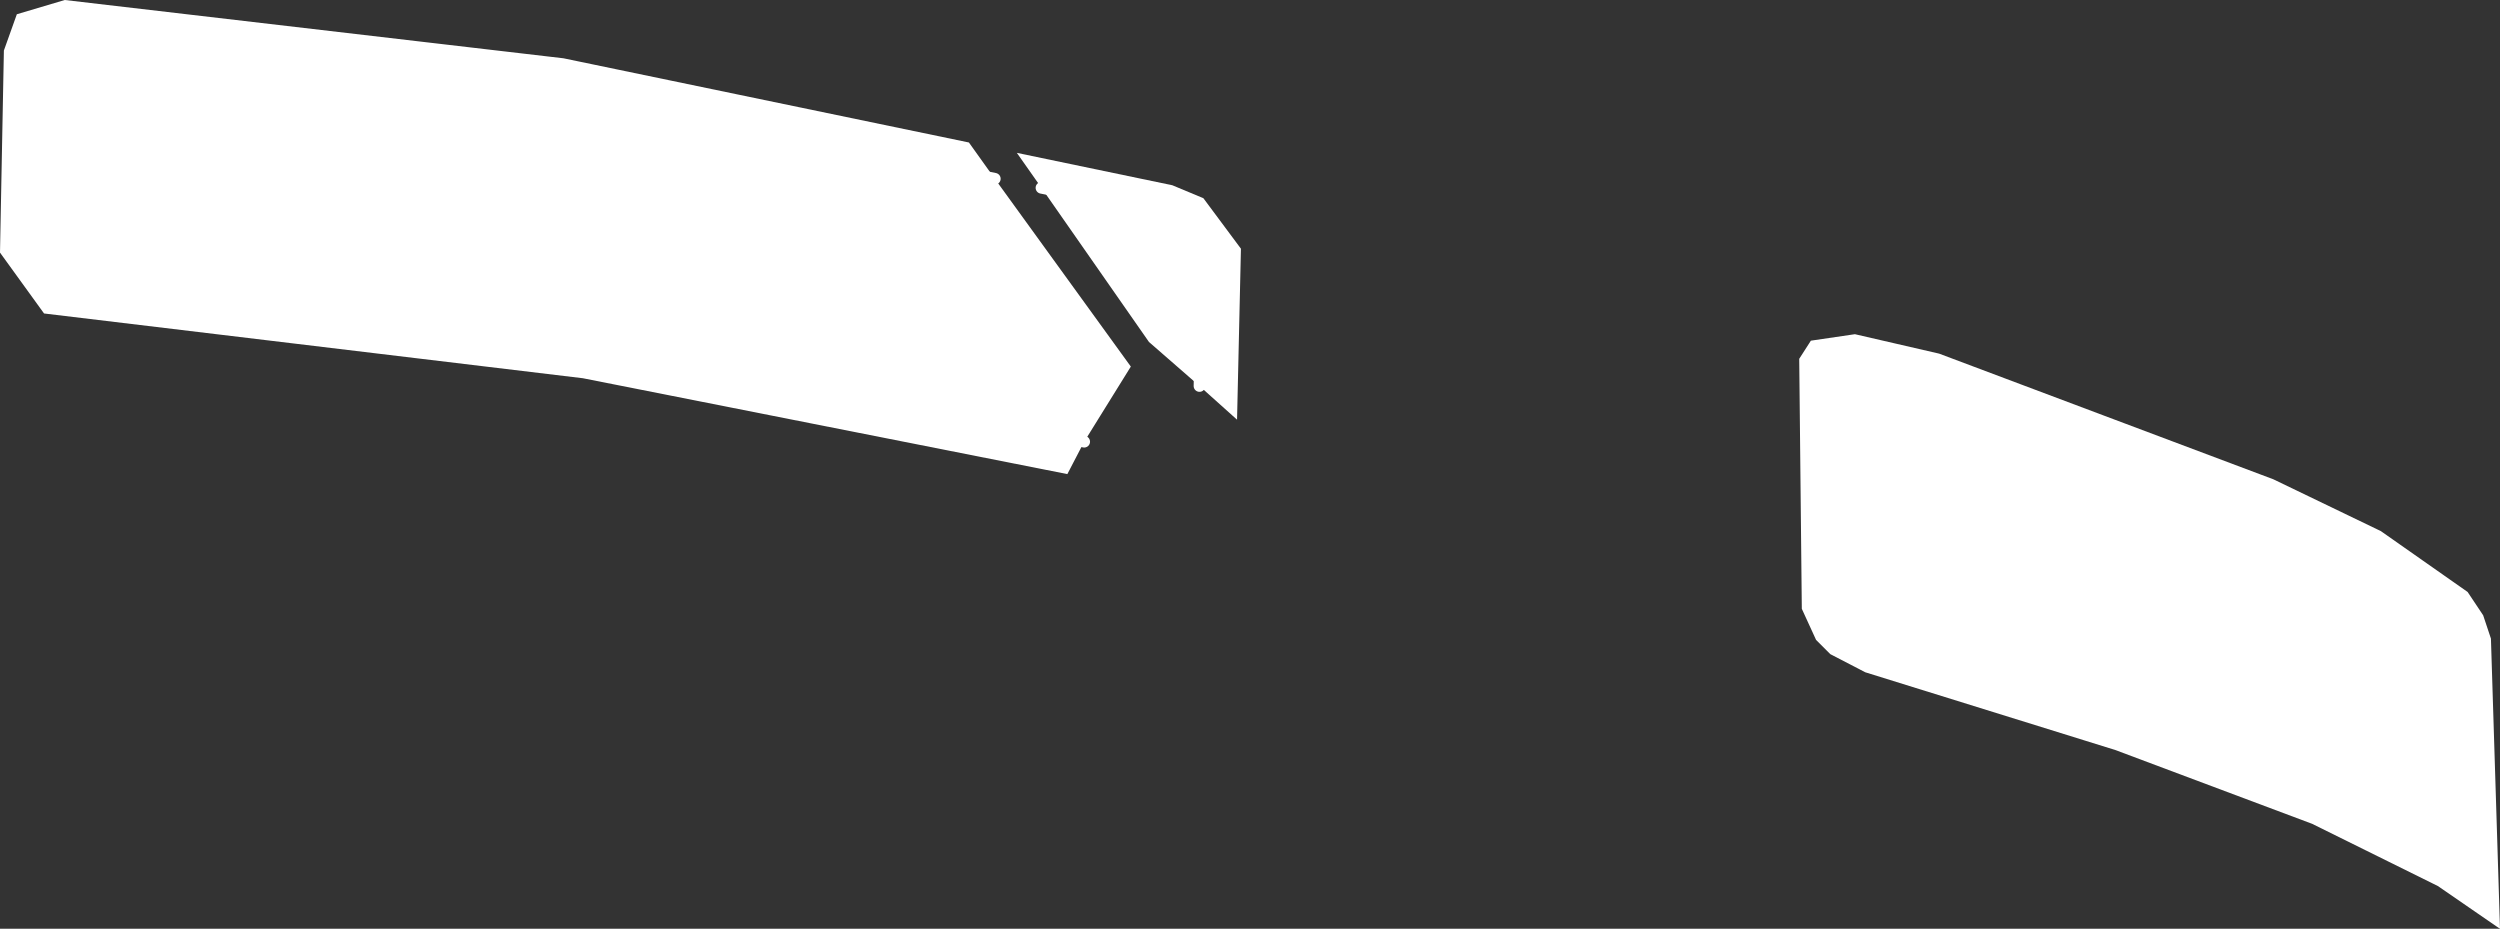
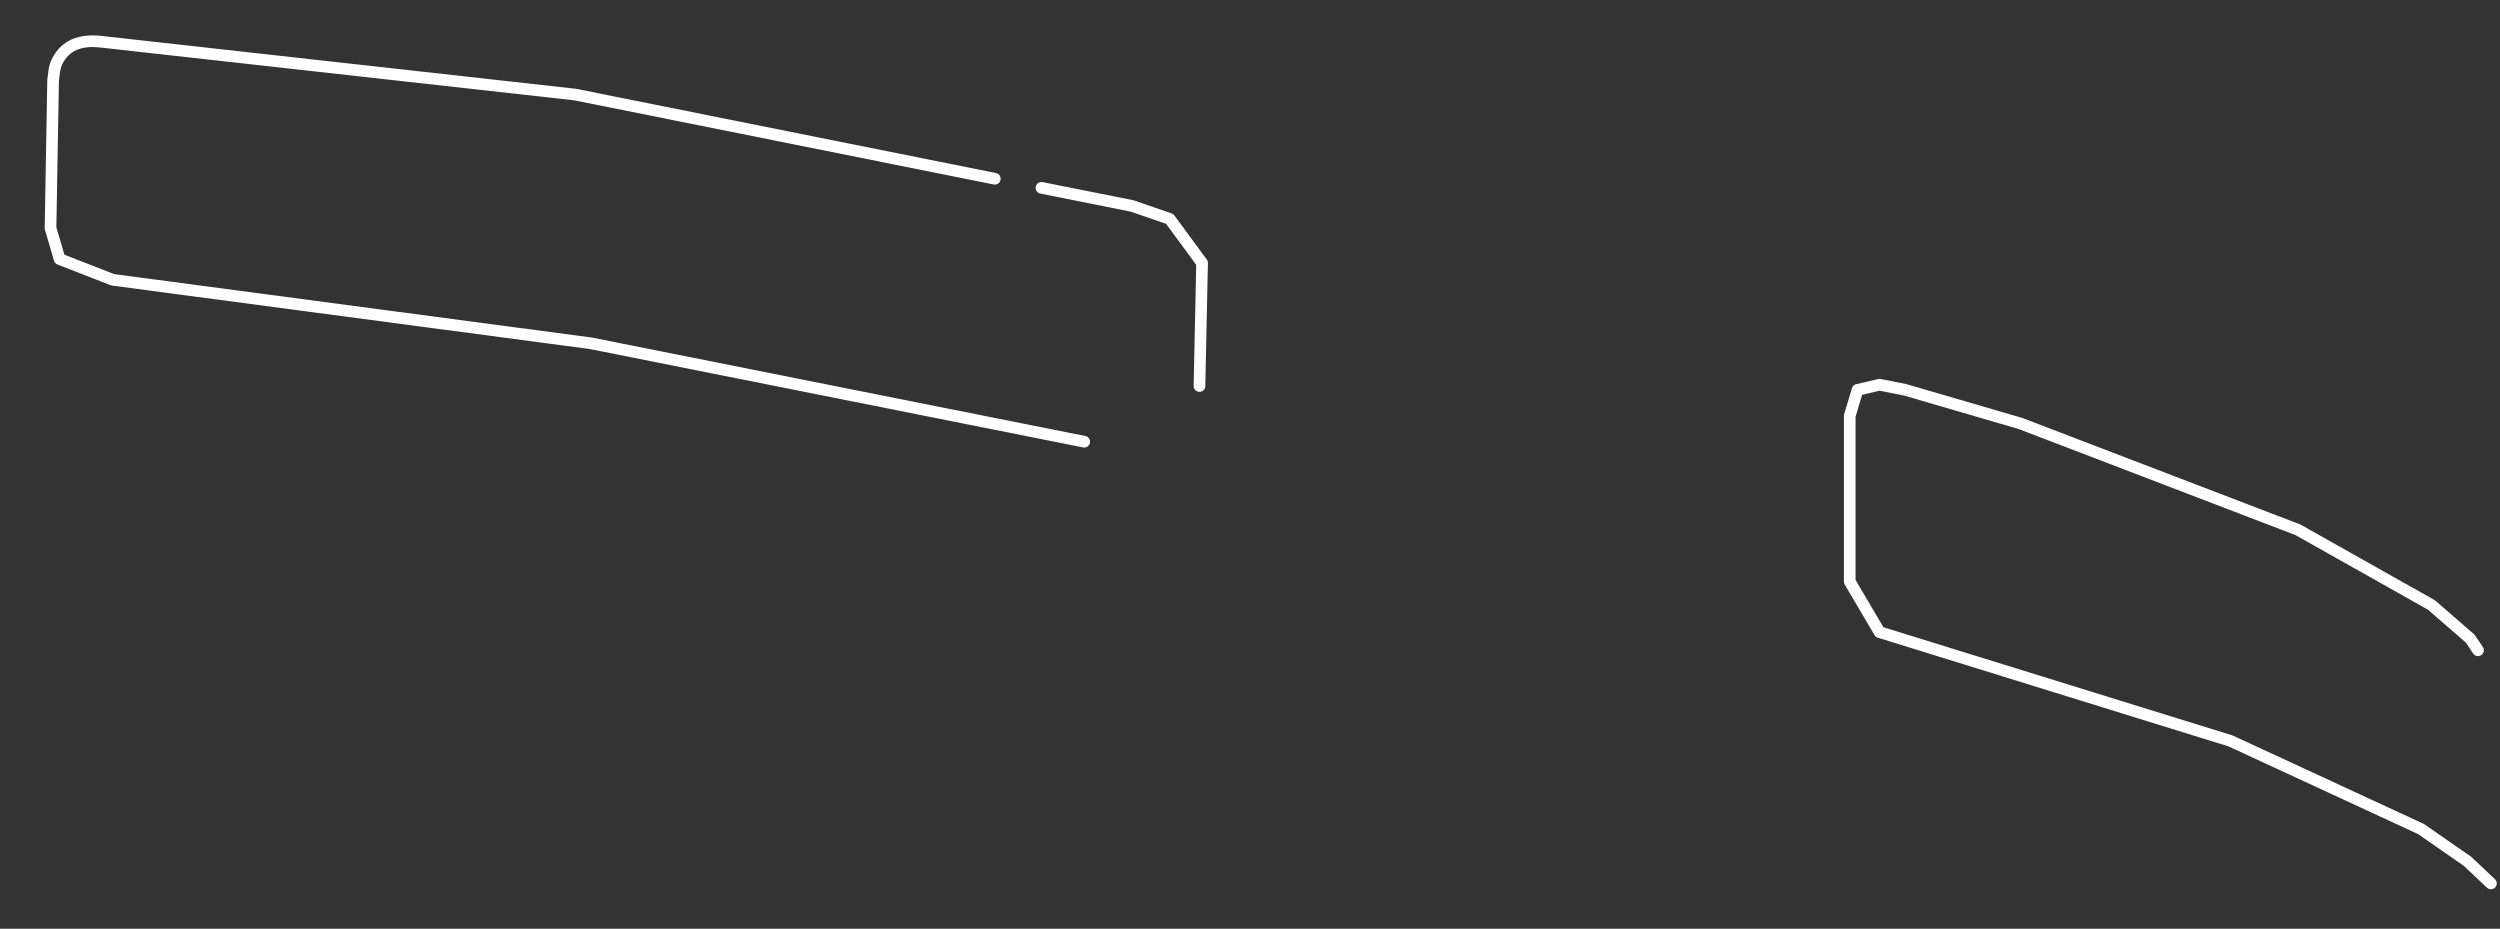
<svg xmlns="http://www.w3.org/2000/svg" height="35.85px" width="96.5px">
  <rect width="100%" height="100%" fill="#333333" stroke="none" />
  <g transform="matrix(1.0, 0.0, 0.0, 1.0, 48.25, 17.9)">
-     <path d="M-0.35 -8.3 L-0.5 -1.7 -1.95 -3.0 -3.9 -4.7 -8.05 -10.65 -9.0 -12.0 -3.0 -10.75 -1.8 -10.25 -0.35 -8.3 M-8.05 -10.65 L-4.55 -9.95 -3.1 -9.45 -1.85 -7.75 -1.95 -3.0 -1.85 -7.75 -3.1 -9.45 -4.55 -9.95 -8.05 -10.65 M-9.85 -11.0 L-4.6 -3.75 -6.4 -0.85 -25.45 -4.65 -43.9 -7.1 -45.95 -7.9 -46.3 -9.1 -46.2 -14.8 -46.15 -15.2 -46.1 -15.4 Q-45.7 -16.4 -44.45 -16.3 L-26.05 -14.25 -9.85 -11.0 -26.05 -14.25 -44.45 -16.3 Q-45.7 -16.4 -46.1 -15.4 L-46.15 -15.2 -46.2 -14.8 -46.3 -9.1 -45.95 -7.9 -43.9 -7.1 -25.45 -4.65 -6.4 -0.85 -7.05 0.4 -25.75 -3.3 -46.55 -5.8 -48.25 -8.15 -48.1 -15.95 -47.6 -17.35 -45.75 -17.9 -26.5 -15.65 -10.85 -12.4 -9.85 -11.0 M23.35 -5.0 L26.6 -4.25 39.5 0.6 43.65 2.6 47.0 4.95 47.6 5.85 47.9 6.75 48.25 17.95 48.1 17.85 45.85 16.3 41.0 13.9 33.4 11.05 23.75 8.05 22.4 7.35 21.85 6.8 21.3 5.6 21.2 -4.05 21.65 -4.75 23.35 -5.0 M47.4 7.2 L47.1 6.75 45.6 5.45 40.45 2.55 29.75 -1.55 25.3 -2.85 24.3 -3.05 23.45 -2.85 23.15 -1.85 23.15 4.55 24.3 6.5 37.85 10.7 45.2 14.1 47.0 15.35 47.9 16.2 47.0 15.35 45.2 14.1 37.85 10.7 24.3 6.5 23.15 4.55 23.15 -1.85 23.45 -2.85 24.3 -3.05 25.3 -2.85 29.75 -1.55 40.45 2.55 45.6 5.45 47.1 6.75 47.4 7.2" fill="#ffffff" fill-rule="evenodd" stroke="none" />
    <path d="M-1.95 -3.0 L-1.85 -7.75 -3.1 -9.45 -4.55 -9.95 -8.05 -10.65 M-9.85 -11.0 L-26.05 -14.25 -44.45 -16.3 Q-45.7 -16.4 -46.1 -15.4 L-46.15 -15.2 -46.2 -14.8 -46.3 -9.1 -45.95 -7.9 -43.9 -7.1 -25.45 -4.65 -6.4 -0.85 M47.9 16.2 L47.0 15.35 45.2 14.1 37.85 10.7 24.3 6.5 23.15 4.55 23.15 -1.85 23.45 -2.85 24.3 -3.05 25.3 -2.85 29.75 -1.55 40.45 2.55 45.6 5.45 47.1 6.75 47.4 7.2" fill="none" stroke="#ffffff" stroke-linecap="round" stroke-linejoin="round" stroke-width="0.45" />
  </g>
</svg>